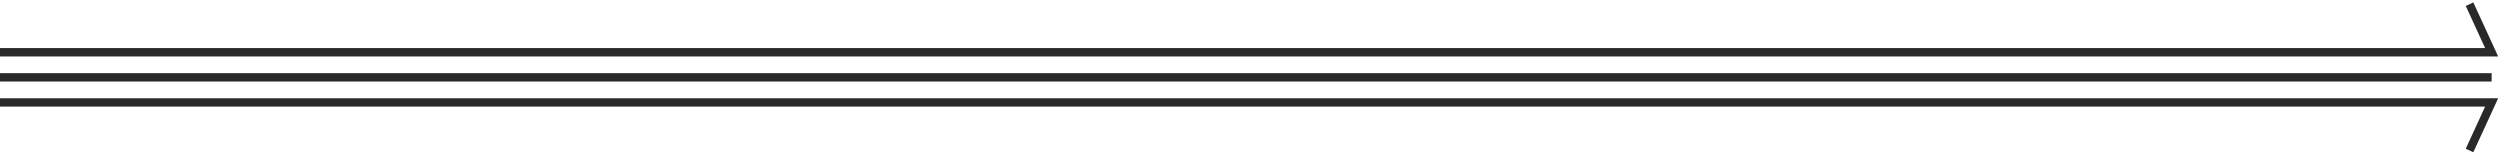
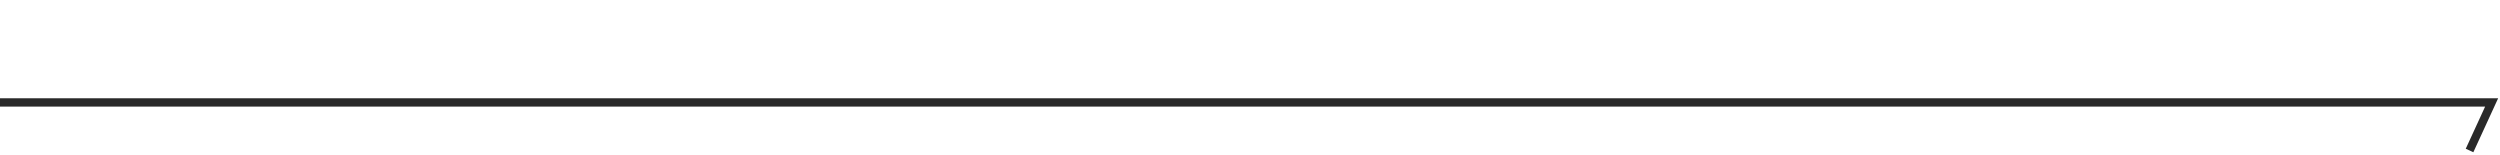
<svg xmlns="http://www.w3.org/2000/svg" fill="none" height="100%" overflow="visible" preserveAspectRatio="none" style="display: block;" viewBox="0 0 598 37" width="100%">
  <g id="dividers">
-     <path d="M0 12.5H596L590.715 1" id="Vector 6" stroke="#292929" stroke-width="2" />
-     <path d="M596 18.5H0" id="Vector 5" stroke="#292929" stroke-width="2" />
    <path d="M0 24.5H596L590.715 36" id="Vector 4" stroke="#292929" stroke-width="2" />
  </g>
</svg>